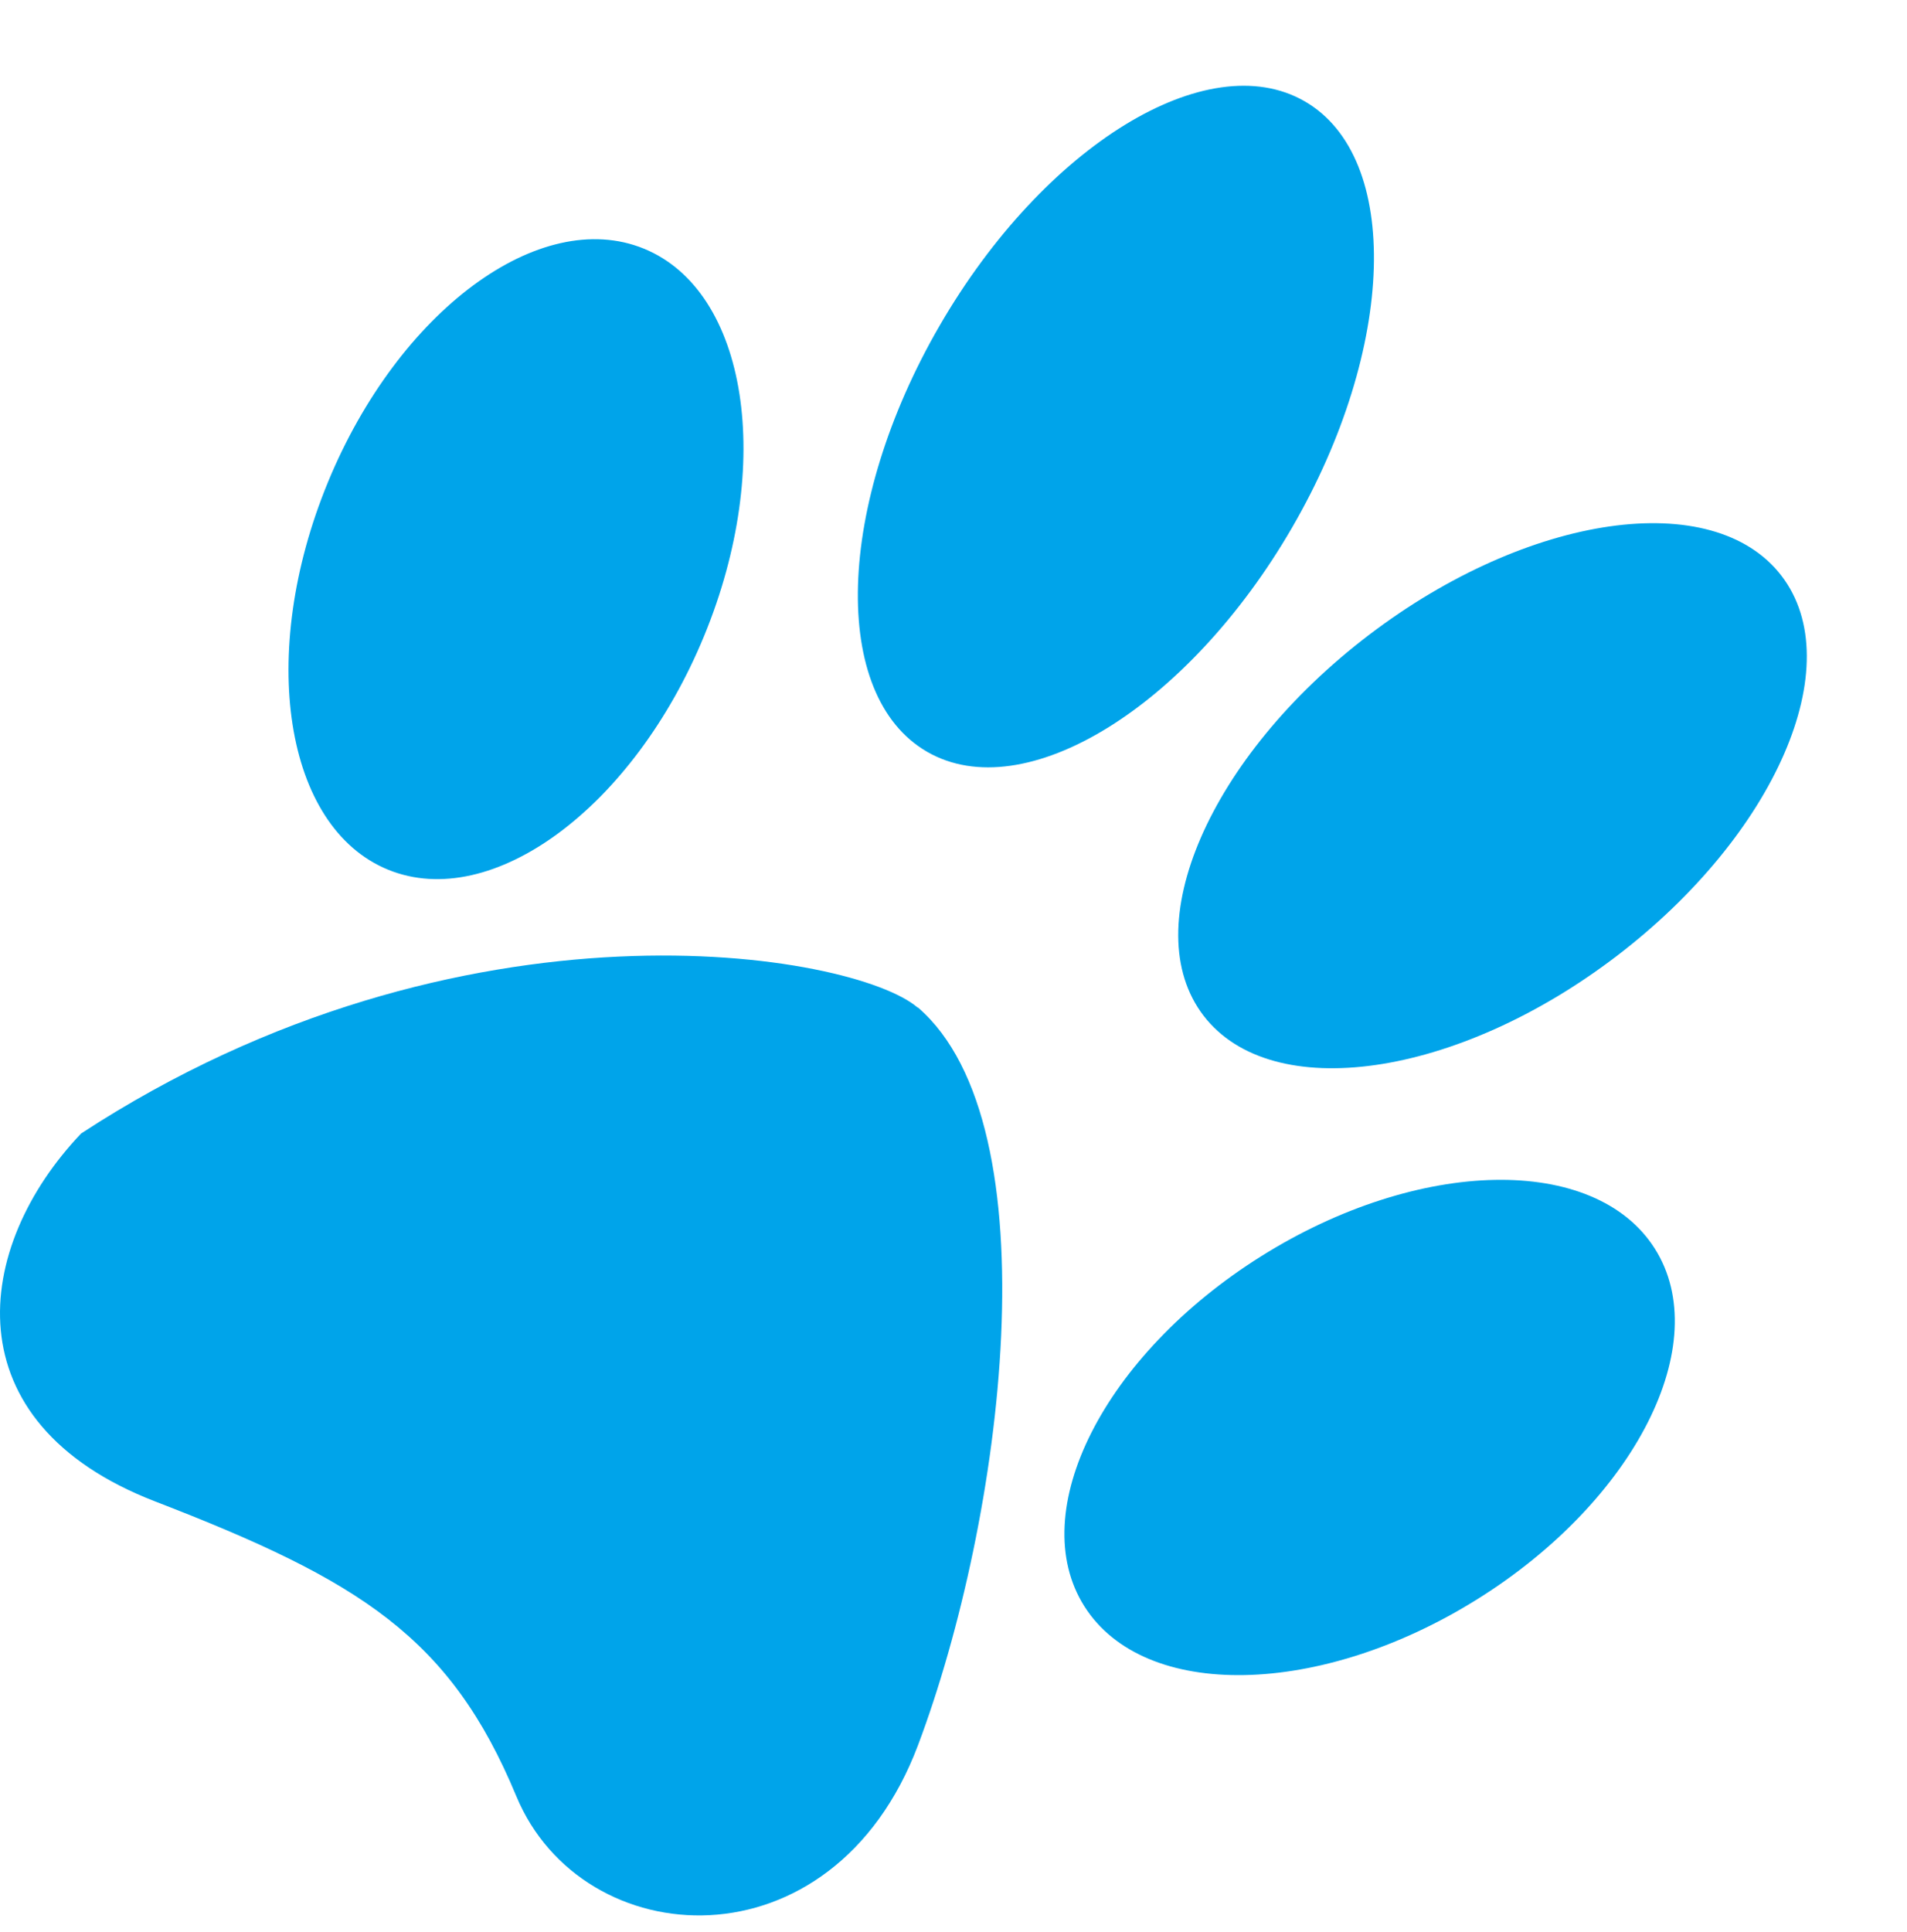
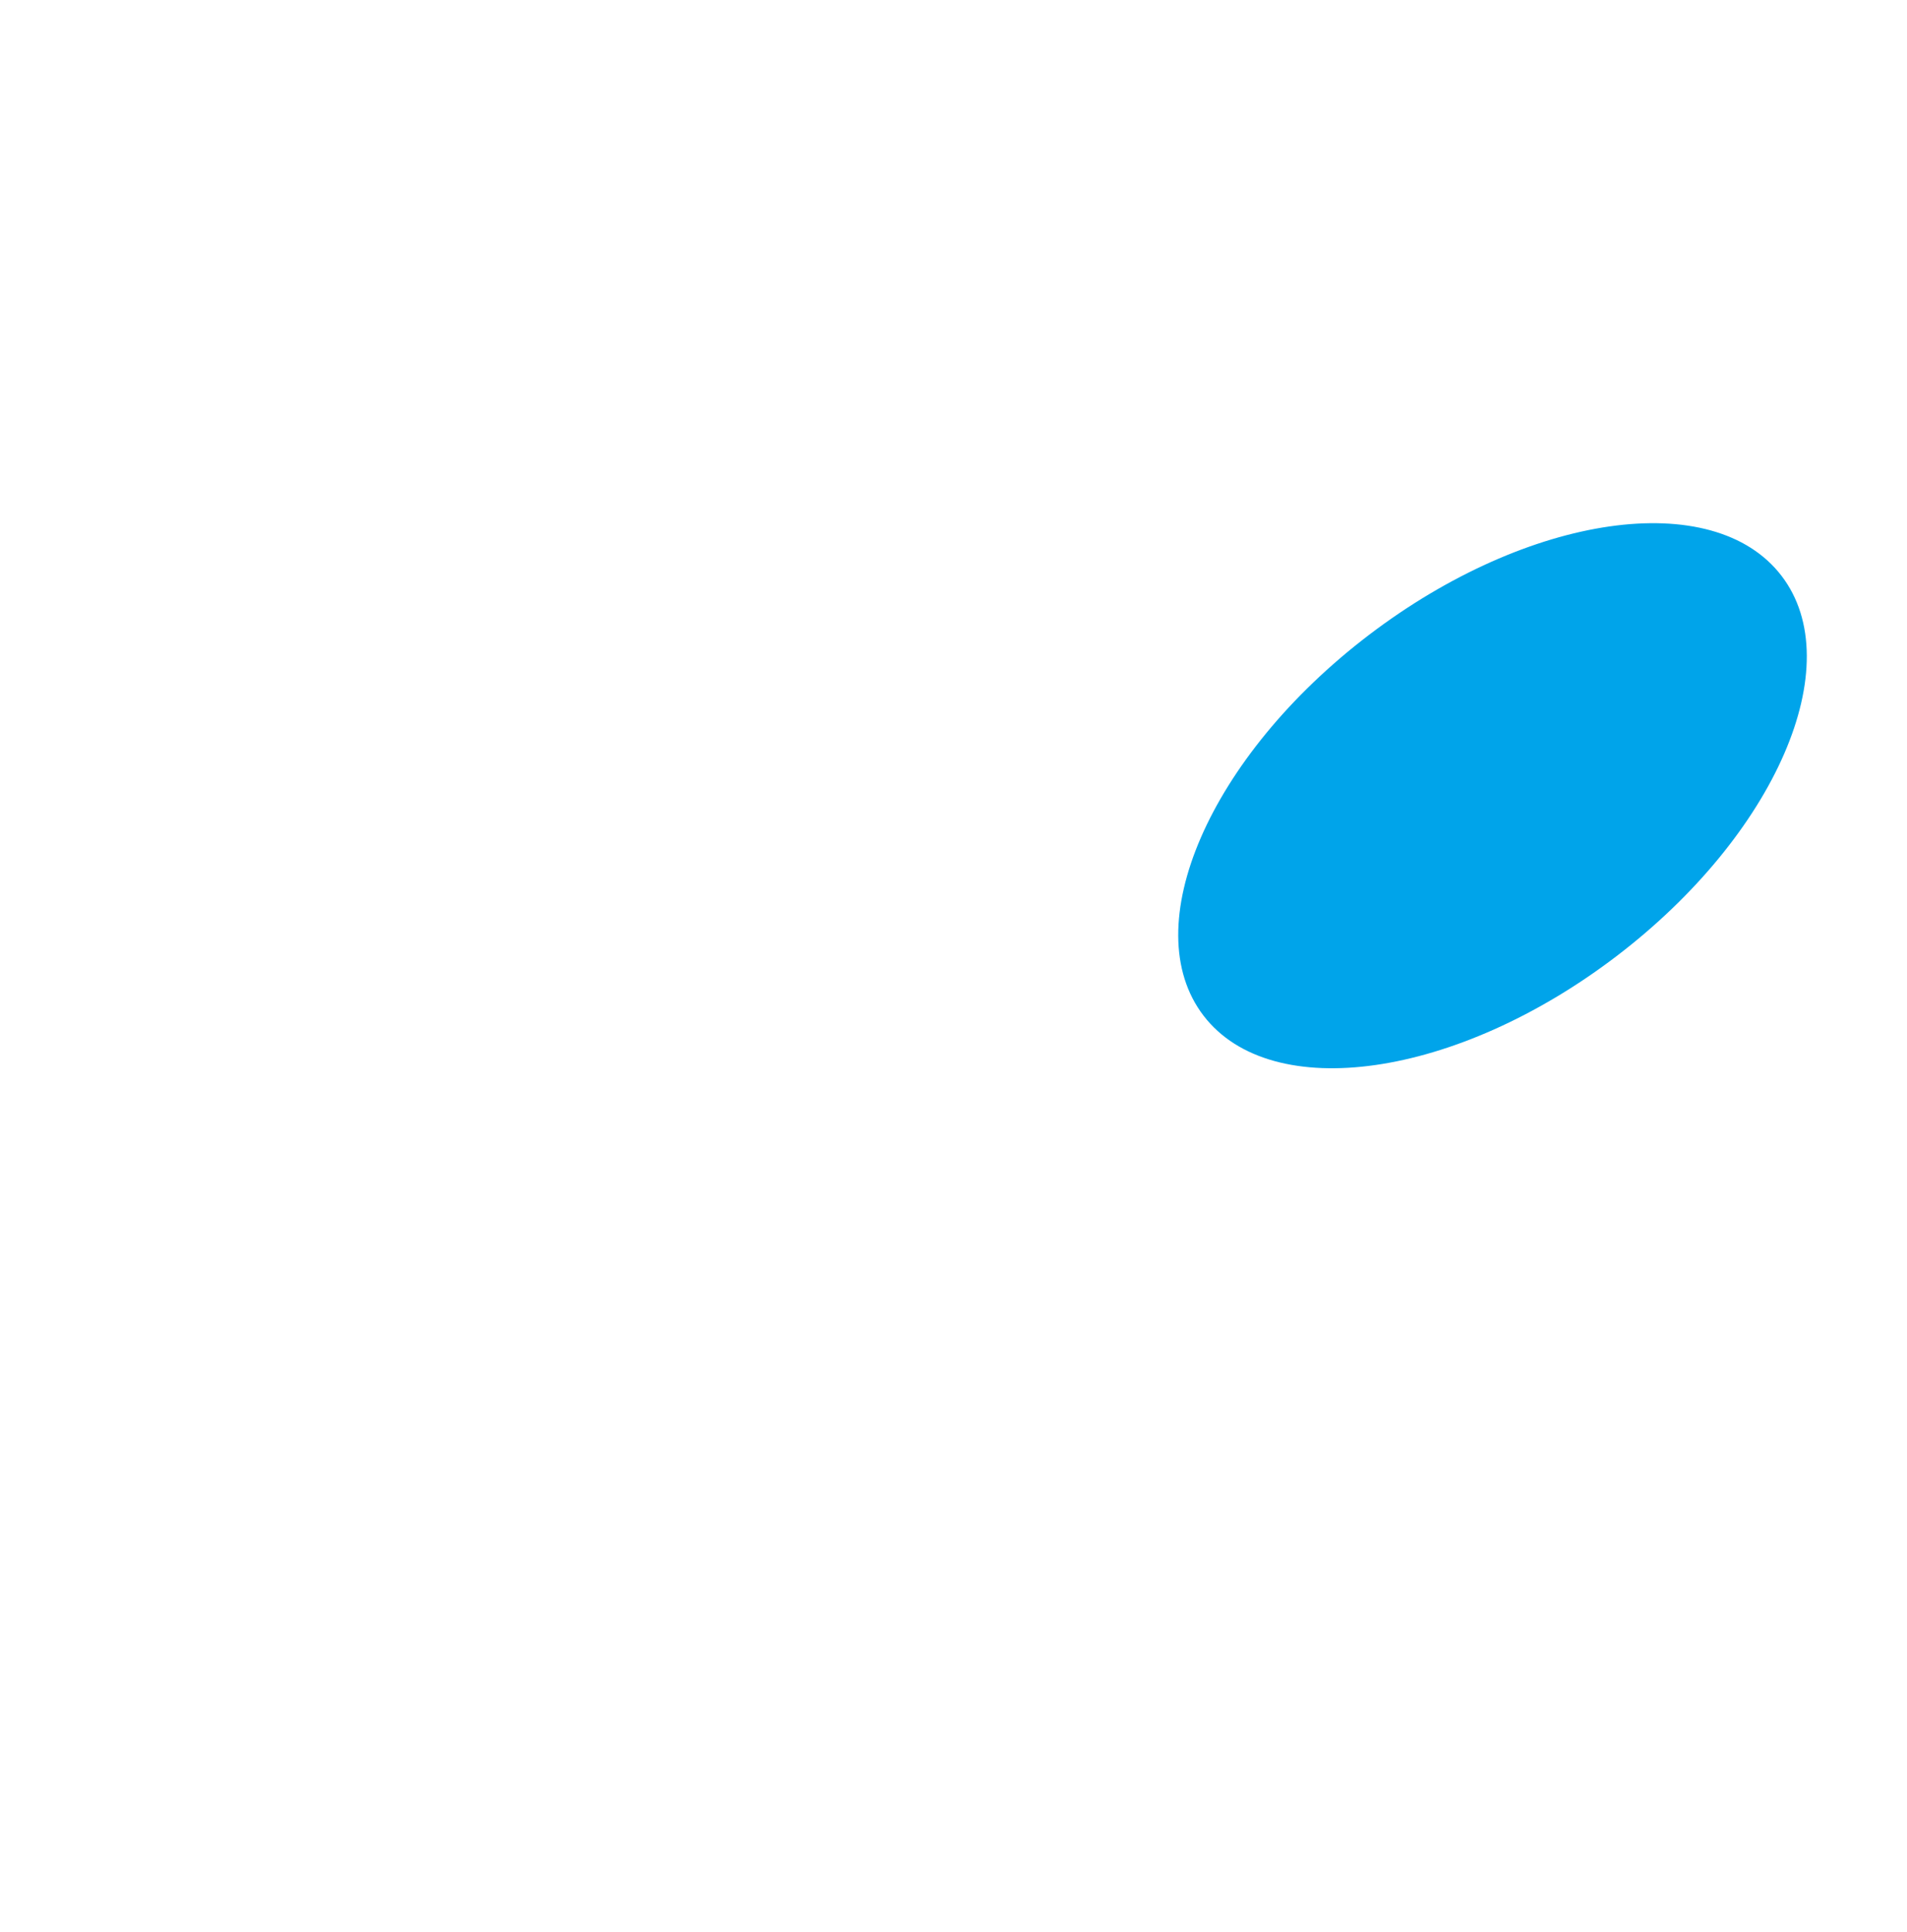
<svg xmlns="http://www.w3.org/2000/svg" width="79" height="80" viewBox="0 0 79 80" fill="none">
-   <path d="M29.169 26.337C32.095 19.235 30.977 12.053 26.672 10.297C22.368 8.54 16.507 12.874 13.582 19.977C10.657 27.08 11.775 34.262 16.079 36.018C20.384 37.774 26.244 33.44 29.169 26.337Z" fill="#00A4EA" />
-   <path d="M61.227 66.212C67.753 62.122 71.033 55.629 68.554 51.711C66.075 47.793 58.776 47.932 52.25 52.023C45.724 56.113 42.443 62.606 44.922 66.524C47.401 70.442 54.701 70.303 61.227 66.212Z" fill="#00A4EA" />
-   <path d="M53.522 21.857C57.838 14.416 58.071 6.507 54.042 4.192C50.014 1.877 43.249 6.032 38.933 13.473C34.617 20.914 34.384 28.823 38.413 31.138C42.441 33.454 49.206 29.298 53.522 21.857Z" fill="#00A4EA" />
  <path d="M66.947 39.613C73.557 34.581 76.624 27.52 73.798 23.842C70.972 20.164 63.322 21.262 56.712 26.294C50.102 31.326 47.035 38.387 49.861 42.066C52.687 45.743 60.337 44.646 66.947 39.613Z" fill="#00A4EA" />
-   <path d="M38.01 41.724C35.389 39.469 19.16 36.619 3.362 46.941C-1.111 51.636 -2.066 58.902 6.432 62.182C14.93 65.461 18.655 67.808 21.388 74.385C24.121 80.962 34.49 81.652 38.028 72.28C41.566 62.89 43.681 46.605 38.028 41.724H38.01Z" fill="#00A4EA" />
</svg>